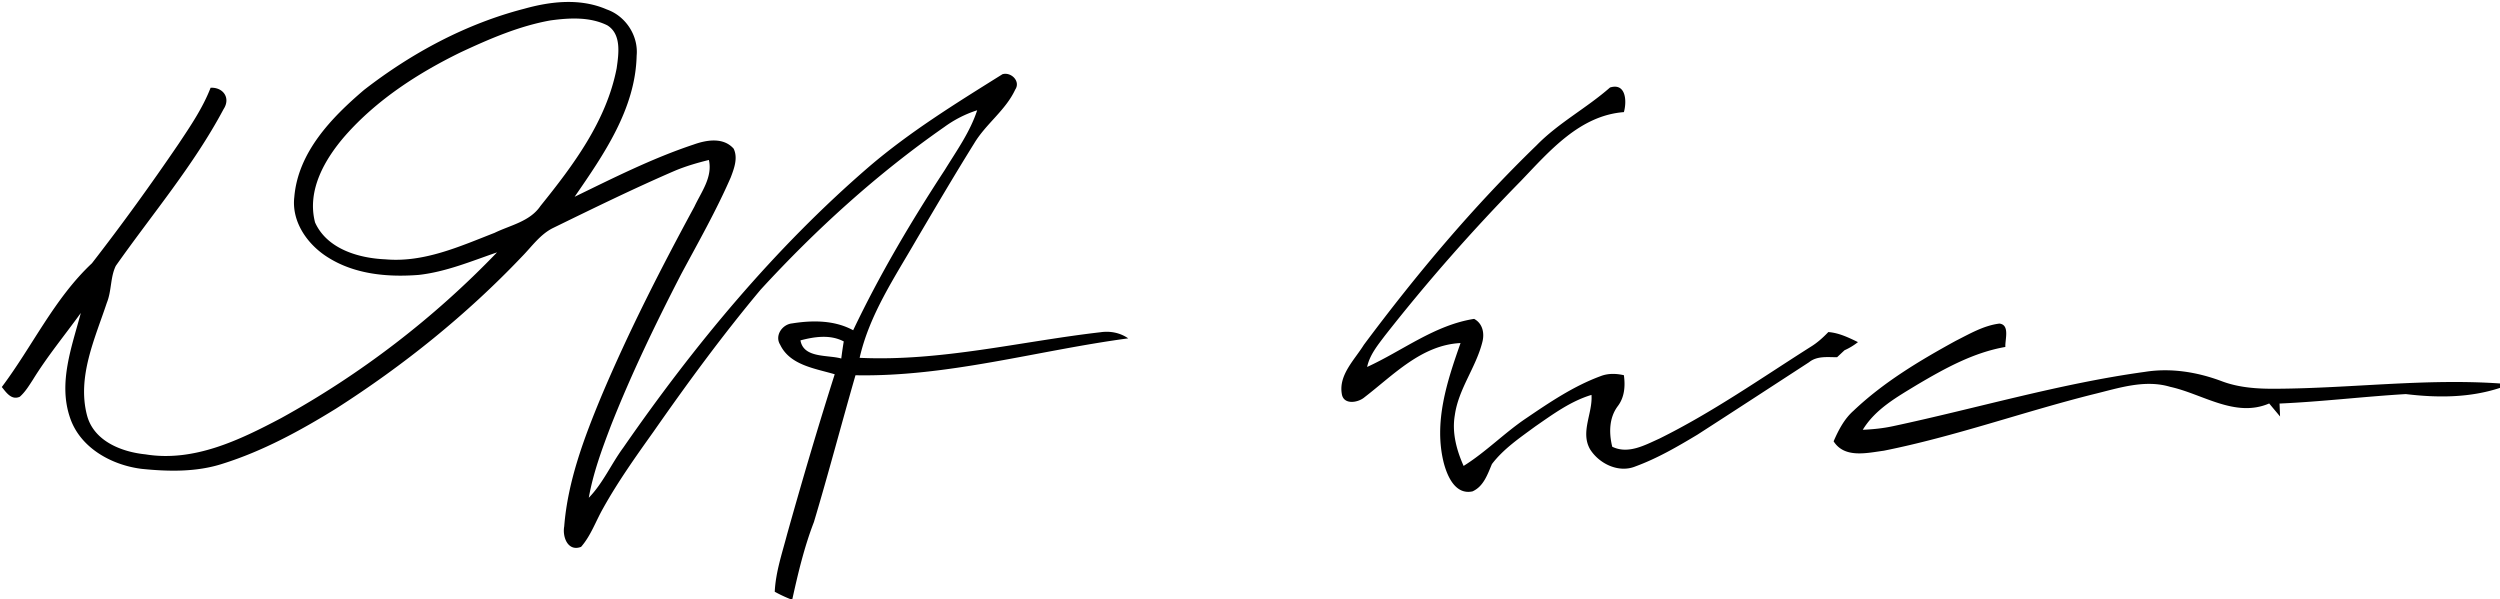
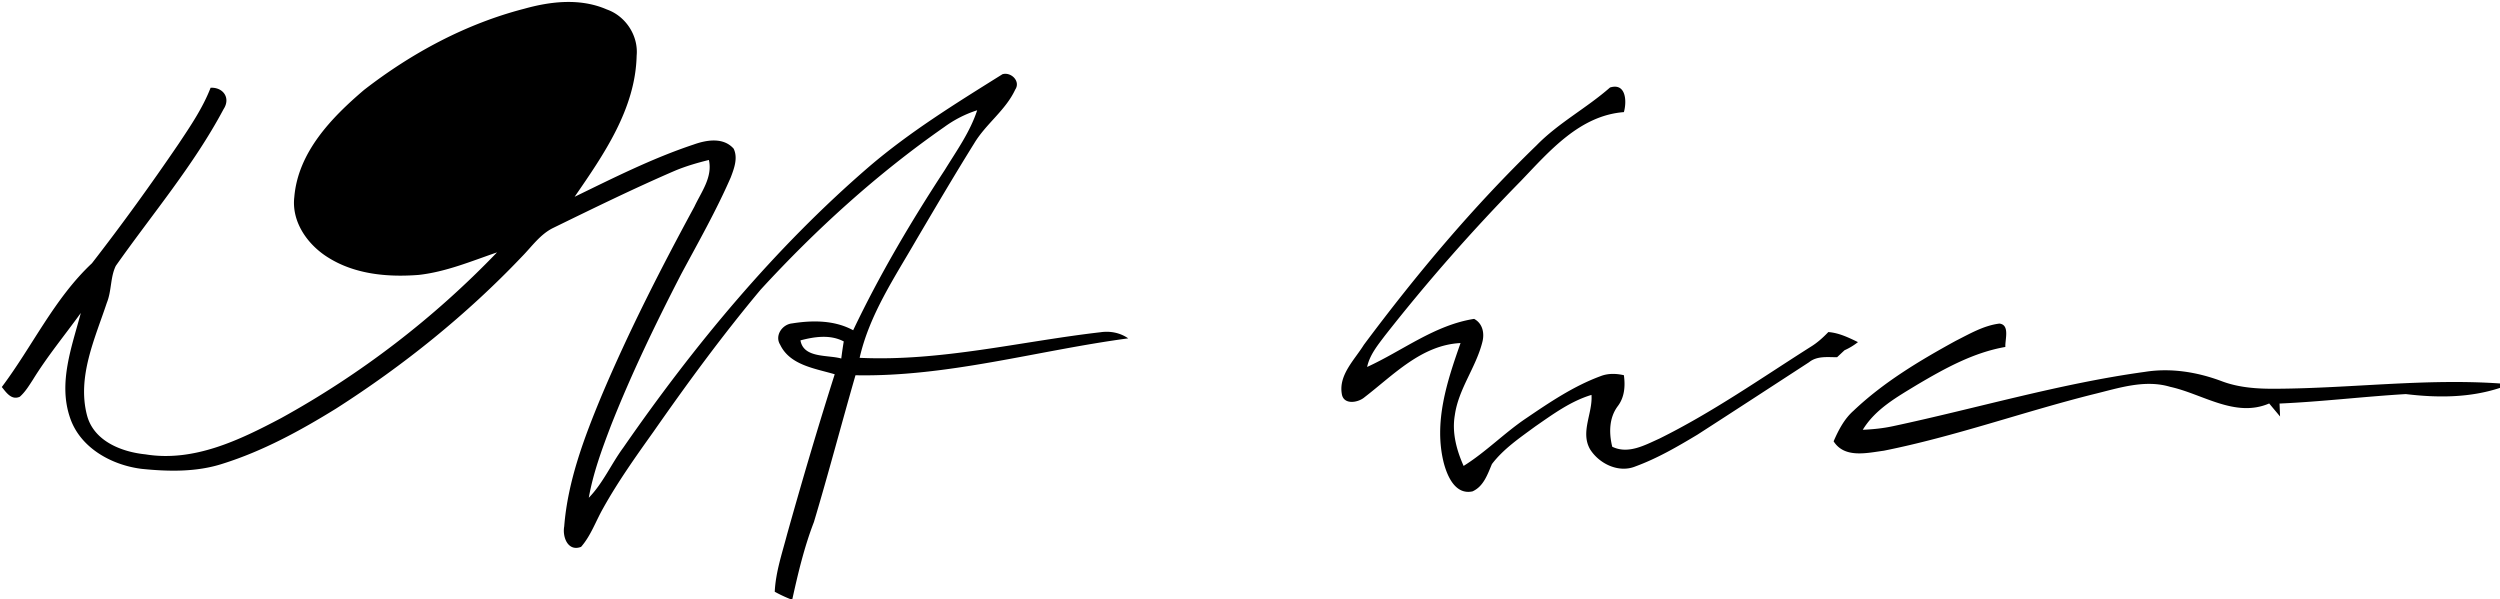
<svg xmlns="http://www.w3.org/2000/svg" viewBox="0 0 584 140">
-   <path d="M122.44 2.05c6.28-1.76 13.16-2.52 19.31.16 4.41 1.54 7.41 6.13 6.97 10.8-.28 12.42-7.69 23.1-14.49 32.96 9.09-4.42 18.17-9 27.78-12.2 3.03-1.09 6.97-1.76 9.37.96 1.04 2.16.12 4.6-.67 6.69-3.39 7.78-7.59 15.17-11.6 22.64-5.97 11.57-11.64 23.31-16.42 35.43-2.08 5.47-4.13 11.01-5.15 16.79 3.33-3.42 5.23-7.87 8.04-11.69C162.16 80.66 180.9 58 203 38.95c9.64-8.25 20.45-14.9 31.17-21.61 1.98-.6 4.31 1.62 2.99 3.58-2.25 4.86-6.88 8.03-9.6 12.59-4.63 7.43-9.06 14.98-13.51 22.52-5.08 8.82-10.95 17.48-13.24 27.56 18.98.88 37.53-3.82 56.27-5.98 2.28-.33 4.57.11 6.47 1.43-21.23 2.84-42.12 9.04-63.71 8.62-3.29 11.41-6.3 22.91-9.71 34.29-2.26 5.85-3.7 11.94-5.05 18.05h-.33c-1.3-.51-2.56-1.1-3.77-1.77.22-4.62 1.74-9.03 2.9-13.47 3.51-12.5 7.17-24.96 11.11-37.33-4.56-1.36-10.45-2.1-12.74-6.9-1.34-2.12.47-4.75 2.78-4.98 4.77-.76 9.92-.78 14.27 1.6 6.19-13.01 13.54-25.42 21.42-37.47 2.76-4.49 5.89-8.85 7.55-13.92-2.76.88-5.35 2.21-7.68 3.91-15.71 10.95-29.97 23.91-42.91 38-8.87 10.6-17.06 21.77-24.97 33.1-4.18 5.87-8.37 11.75-11.87 18.05-1.69 2.98-2.82 6.32-5.1 8.93-3.09 1.18-4.39-2.32-3.94-4.77.83-10.58 4.63-20.64 8.66-30.37 6.4-15.17 13.9-29.85 21.75-44.33 1.61-3.44 4.29-6.88 3.39-10.91-2.68.66-5.33 1.43-7.88 2.49-9.64 4.16-19.06 8.78-28.49 13.38-3.04 1.49-4.99 4.35-7.3 6.7-12.92 13.59-27.64 25.42-43.43 35.51-8.37 5.17-17.11 9.94-26.53 12.89-6.07 1.96-12.59 1.83-18.86 1.19-7.07-.87-14.45-4.94-16.78-12.04-2.75-8.13.46-16.5 2.55-24.38-3.74 5.18-7.83 10.13-11.18 15.57-.92 1.41-1.8 2.88-3.07 4-1.94.88-3.17-.99-4.21-2.27 7.16-9.53 12.25-20.65 21.05-28.9 7.04-9.06 13.77-18.38 20.23-27.87 2.8-4.2 5.66-8.41 7.5-13.14 2.95-.14 4.73 2.41 3.03 4.99-6.97 13.11-16.66 24.52-25.18 36.62-1.3 2.68-.96 5.85-2.09 8.61-2.78 8.38-6.96 17.26-4.65 26.24 1.55 6.06 8.04 8.61 13.68 9.18 11.26 1.84 21.94-3.32 31.61-8.43a211.5 211.5 0 0 0 50.51-38.76c-6 2.06-11.94 4.56-18.3 5.27-7.17.56-14.81-.11-21.05-4-4.82-2.94-8.7-8.32-8.01-14.2.89-10.48 8.69-18.54 16.3-25.02 11.1-8.61 23.75-15.42 37.39-18.95m6.14 2.72c-7.36 1.32-14.28 4.33-21.01 7.47-9.96 4.87-19.54 11.07-26.92 19.44-4.77 5.48-9.01 12.78-7.05 20.29 2.79 6.19 10.19 8.35 16.45 8.61 8.95.8 17.36-3.02 25.49-6.19 3.7-1.8 8.26-2.64 10.71-6.27 7.69-9.54 15.41-19.86 17.8-32.16.47-3.33 1.18-7.96-2.18-10.04-4.09-2.03-8.89-1.75-13.29-1.15m58.41 74.74c.71 4.22 6.38 3.34 9.53 4.24.17-1.34.36-2.67.58-3.99-3.16-1.66-6.8-1.12-10.11-.25m171.95-45.56c5.12-5.25 11.68-8.69 17.16-13.51 3.76-1.16 3.95 3.27 3.24 5.75-10.34.8-17.41 9.14-24.09 16.11a434 434 0 0 0-31.74 36.11c-1.68 2.24-3.55 4.49-4.15 7.31 8.31-3.8 15.74-9.77 24.99-11.23 2.02 1.07 2.48 3.4 1.91 5.48-1.5 5.91-5.56 10.89-6.41 17-.71 4.07.4 8.17 2.05 11.87 5.24-3.27 9.56-7.75 14.68-11.18 5.48-3.72 11.05-7.48 17.29-9.78 1.75-.7 3.66-.64 5.47-.23.35 2.57.16 5.19-1.49 7.31-1.99 2.73-2.01 6.23-1.23 9.4 3.72 1.8 7.55-.34 10.97-1.88 12.39-6.12 23.74-14.08 35.38-21.46 1.54-.94 2.88-2.15 4.13-3.45 2.48.19 4.72 1.28 6.92 2.35-.98.77-2.02 1.4-3.14 1.9-.44.41-1.31 1.23-1.74 1.63-2.24 0-4.68-.34-6.55 1.17-8.69 5.65-17.36 11.31-26.07 16.92-4.65 2.79-9.37 5.54-14.47 7.41-3.9 1.61-8.46-.59-10.6-3.98-2.34-4.04.64-8.45.32-12.72-4.88 1.47-9.01 4.52-13.15 7.38-3.58 2.64-7.39 5.2-10.11 8.78-1.02 2.4-1.95 5.23-4.54 6.38-3.99.86-5.87-3.51-6.7-6.62-2.41-9.55.77-19.09 3.91-28.03-9.09.44-15.65 7.44-22.41 12.64-1.5 1.31-4.91 1.87-5.32-.73-.79-4.45 2.97-7.99 5.14-11.49 12.29-16.49 25.56-32.3 40.35-46.61m97.9 45.68c3.26-1.64 6.53-3.58 10.22-4.04 2.5.29 1.28 3.76 1.39 5.46-7.46 1.3-14.16 5.02-20.6 8.82-4.7 2.87-9.76 5.67-12.71 10.53 2.36-.1 4.73-.34 7.05-.84 19.62-4.19 38.94-9.95 58.85-12.69 6.02-.96 12.14.02 17.82 2.13 4.17 1.61 8.66 1.86 13.09 1.81 17.36-.11 34.67-2.43 52.05-1.23v1.03c-7.09 2.34-14.67 2.34-22 1.45-9.84.58-19.65 1.78-29.5 2.21l.12 3.02c-.63-.76-1.91-2.28-2.54-3.04-7.93 3.42-15.51-2.21-23.11-3.88-6.04-1.81-12.18.34-18.05 1.75-16.37 4.11-32.31 9.86-48.88 13.17-3.92.52-9.17 1.83-11.71-2.2 1.14-2.61 2.47-5.21 4.64-7.13 7.02-6.67 15.41-11.69 23.87-16.33" />
+   <path d="M122.44 2.05c6.28-1.76 13.16-2.52 19.31.16 4.41 1.54 7.41 6.13 6.97 10.8-.28 12.42-7.69 23.1-14.49 32.96 9.09-4.42 18.17-9 27.78-12.2 3.03-1.09 6.97-1.76 9.37.96 1.04 2.16.12 4.6-.67 6.69-3.39 7.78-7.59 15.17-11.6 22.64-5.97 11.57-11.64 23.31-16.42 35.43-2.08 5.47-4.13 11.01-5.15 16.79 3.33-3.42 5.23-7.87 8.04-11.69C162.16 80.66 180.9 58 203 38.95c9.64-8.25 20.45-14.9 31.17-21.61 1.98-.6 4.31 1.62 2.99 3.58-2.25 4.86-6.88 8.03-9.6 12.59-4.63 7.43-9.06 14.98-13.51 22.52-5.08 8.82-10.95 17.48-13.24 27.56 18.98.88 37.53-3.82 56.27-5.98 2.28-.33 4.57.11 6.47 1.43-21.23 2.84-42.12 9.04-63.71 8.62-3.29 11.41-6.3 22.91-9.71 34.29-2.26 5.85-3.7 11.94-5.05 18.05h-.33c-1.3-.51-2.56-1.1-3.77-1.77.22-4.62 1.74-9.03 2.9-13.47 3.51-12.5 7.17-24.96 11.11-37.33-4.56-1.36-10.45-2.1-12.74-6.9-1.34-2.12.47-4.75 2.78-4.98 4.77-.76 9.92-.78 14.27 1.6 6.19-13.01 13.54-25.42 21.42-37.47 2.76-4.49 5.89-8.85 7.55-13.92-2.76.88-5.35 2.21-7.68 3.91-15.71 10.95-29.97 23.91-42.91 38-8.87 10.6-17.06 21.77-24.97 33.1-4.18 5.87-8.37 11.75-11.87 18.05-1.69 2.98-2.82 6.32-5.1 8.93-3.09 1.18-4.39-2.32-3.94-4.77.83-10.58 4.63-20.64 8.66-30.37 6.4-15.17 13.9-29.85 21.75-44.33 1.61-3.44 4.29-6.88 3.39-10.91-2.68.66-5.33 1.43-7.88 2.49-9.64 4.16-19.06 8.78-28.49 13.38-3.04 1.49-4.99 4.35-7.3 6.7-12.92 13.59-27.64 25.42-43.43 35.51-8.37 5.17-17.11 9.94-26.53 12.89-6.07 1.96-12.59 1.83-18.86 1.19-7.07-.87-14.45-4.94-16.78-12.04-2.75-8.13.46-16.5 2.55-24.38-3.74 5.18-7.83 10.13-11.18 15.57-.92 1.41-1.8 2.88-3.07 4-1.94.88-3.17-.99-4.21-2.27 7.16-9.53 12.25-20.65 21.05-28.9 7.04-9.06 13.77-18.38 20.23-27.87 2.8-4.2 5.66-8.41 7.5-13.14 2.95-.14 4.73 2.41 3.03 4.99-6.97 13.11-16.66 24.52-25.18 36.62-1.3 2.68-.96 5.85-2.09 8.61-2.78 8.38-6.96 17.26-4.65 26.24 1.55 6.06 8.04 8.61 13.68 9.18 11.26 1.84 21.94-3.32 31.61-8.43a211.5 211.5 0 0 0 50.51-38.76c-6 2.06-11.94 4.56-18.3 5.27-7.17.56-14.81-.11-21.05-4-4.82-2.94-8.7-8.32-8.01-14.2.89-10.48 8.69-18.54 16.3-25.02 11.1-8.61 23.75-15.42 37.39-18.95m6.14 2.72m58.41 74.74c.71 4.22 6.38 3.34 9.53 4.24.17-1.34.36-2.67.58-3.99-3.16-1.66-6.8-1.12-10.11-.25m171.95-45.56c5.12-5.25 11.68-8.69 17.16-13.51 3.76-1.16 3.95 3.27 3.24 5.75-10.34.8-17.41 9.14-24.09 16.11a434 434 0 0 0-31.74 36.11c-1.68 2.24-3.55 4.49-4.15 7.31 8.31-3.8 15.74-9.77 24.99-11.23 2.02 1.07 2.48 3.4 1.91 5.48-1.5 5.91-5.56 10.89-6.41 17-.71 4.07.4 8.17 2.05 11.87 5.24-3.27 9.56-7.75 14.68-11.18 5.48-3.72 11.05-7.48 17.29-9.78 1.75-.7 3.66-.64 5.47-.23.35 2.57.16 5.19-1.49 7.31-1.99 2.73-2.01 6.23-1.23 9.4 3.72 1.8 7.55-.34 10.97-1.88 12.39-6.12 23.74-14.08 35.38-21.46 1.54-.94 2.88-2.15 4.13-3.45 2.48.19 4.72 1.28 6.92 2.35-.98.77-2.02 1.4-3.14 1.9-.44.41-1.31 1.23-1.74 1.63-2.24 0-4.68-.34-6.55 1.17-8.69 5.65-17.36 11.31-26.07 16.92-4.65 2.79-9.37 5.54-14.47 7.41-3.9 1.61-8.46-.59-10.6-3.98-2.34-4.04.64-8.45.32-12.72-4.88 1.47-9.01 4.52-13.15 7.38-3.58 2.64-7.39 5.2-10.11 8.78-1.02 2.4-1.95 5.23-4.54 6.38-3.99.86-5.87-3.51-6.7-6.62-2.41-9.55.77-19.09 3.91-28.03-9.09.44-15.65 7.44-22.41 12.64-1.5 1.31-4.91 1.87-5.32-.73-.79-4.45 2.97-7.99 5.14-11.49 12.29-16.49 25.56-32.3 40.35-46.61m97.9 45.68c3.26-1.64 6.53-3.58 10.22-4.04 2.5.29 1.28 3.76 1.39 5.46-7.46 1.3-14.16 5.02-20.6 8.82-4.7 2.87-9.76 5.67-12.71 10.53 2.36-.1 4.73-.34 7.05-.84 19.62-4.19 38.94-9.95 58.85-12.69 6.02-.96 12.14.02 17.82 2.13 4.17 1.61 8.66 1.86 13.09 1.81 17.36-.11 34.67-2.43 52.05-1.23v1.03c-7.09 2.34-14.67 2.34-22 1.45-9.84.58-19.65 1.78-29.5 2.21l.12 3.02c-.63-.76-1.91-2.28-2.54-3.04-7.93 3.42-15.51-2.21-23.11-3.88-6.04-1.81-12.18.34-18.05 1.75-16.37 4.11-32.31 9.86-48.88 13.17-3.92.52-9.17 1.83-11.71-2.2 1.14-2.61 2.47-5.21 4.64-7.13 7.02-6.67 15.41-11.69 23.87-16.33" />
</svg>